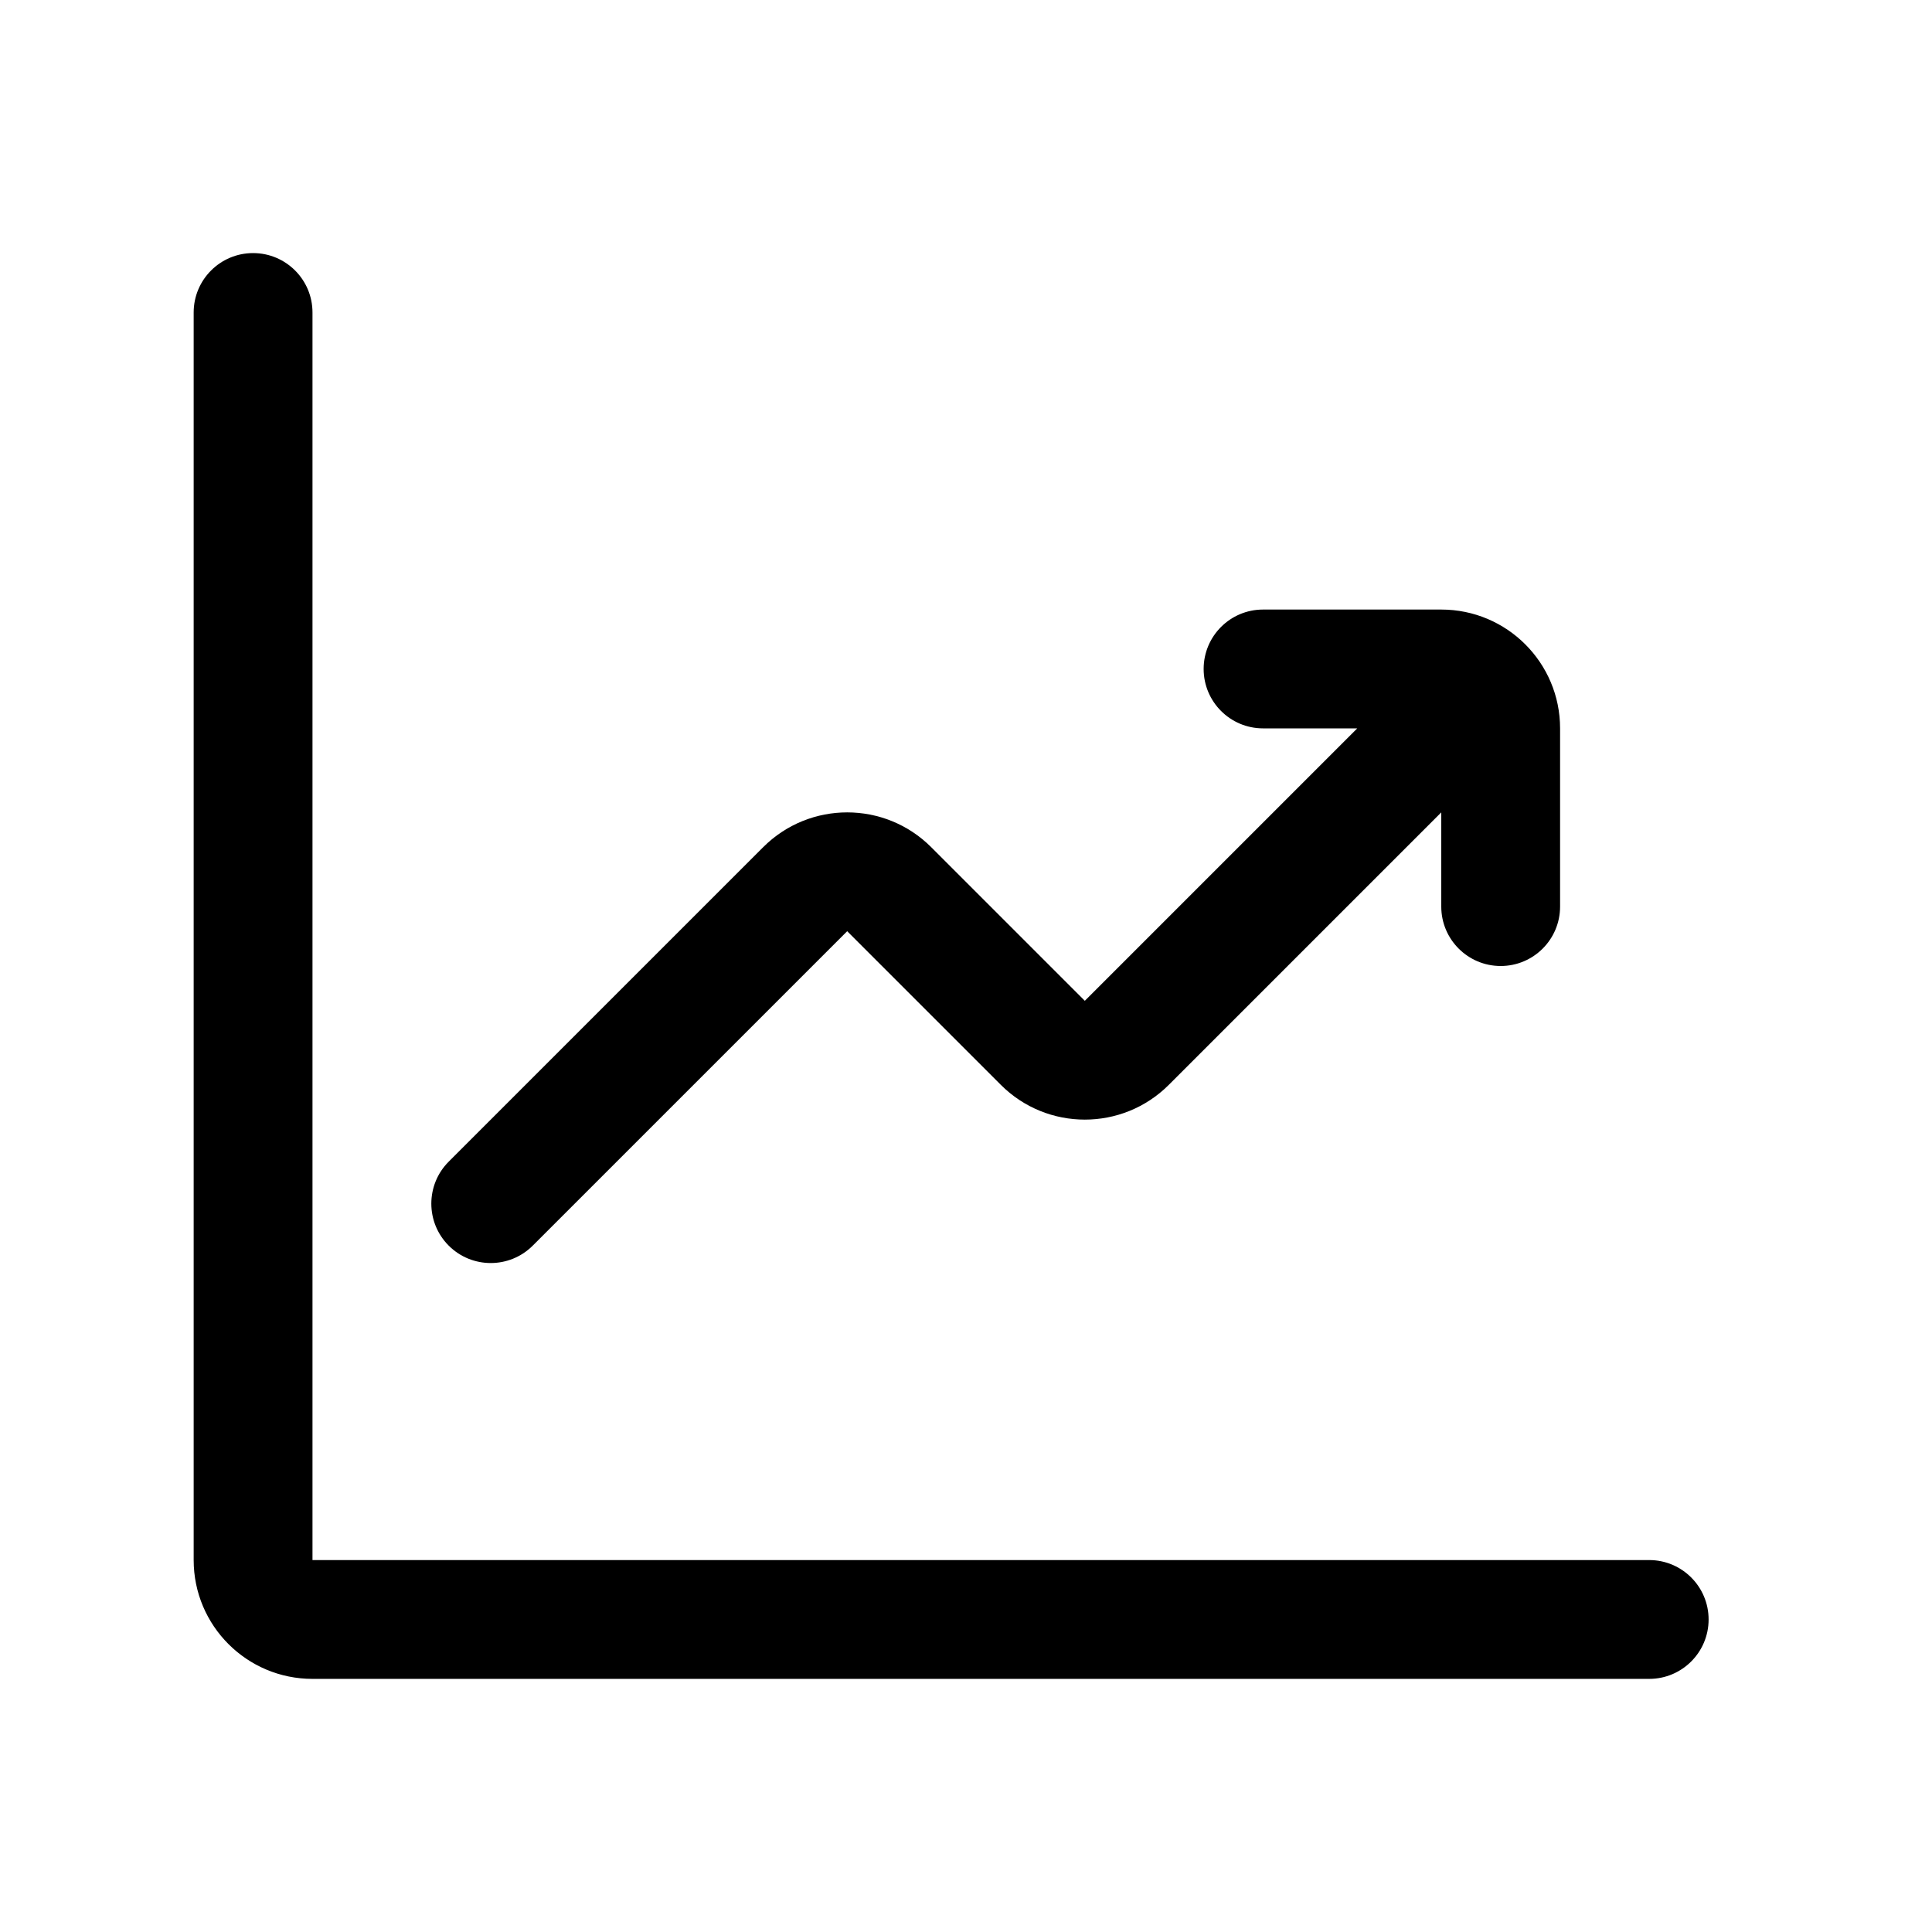
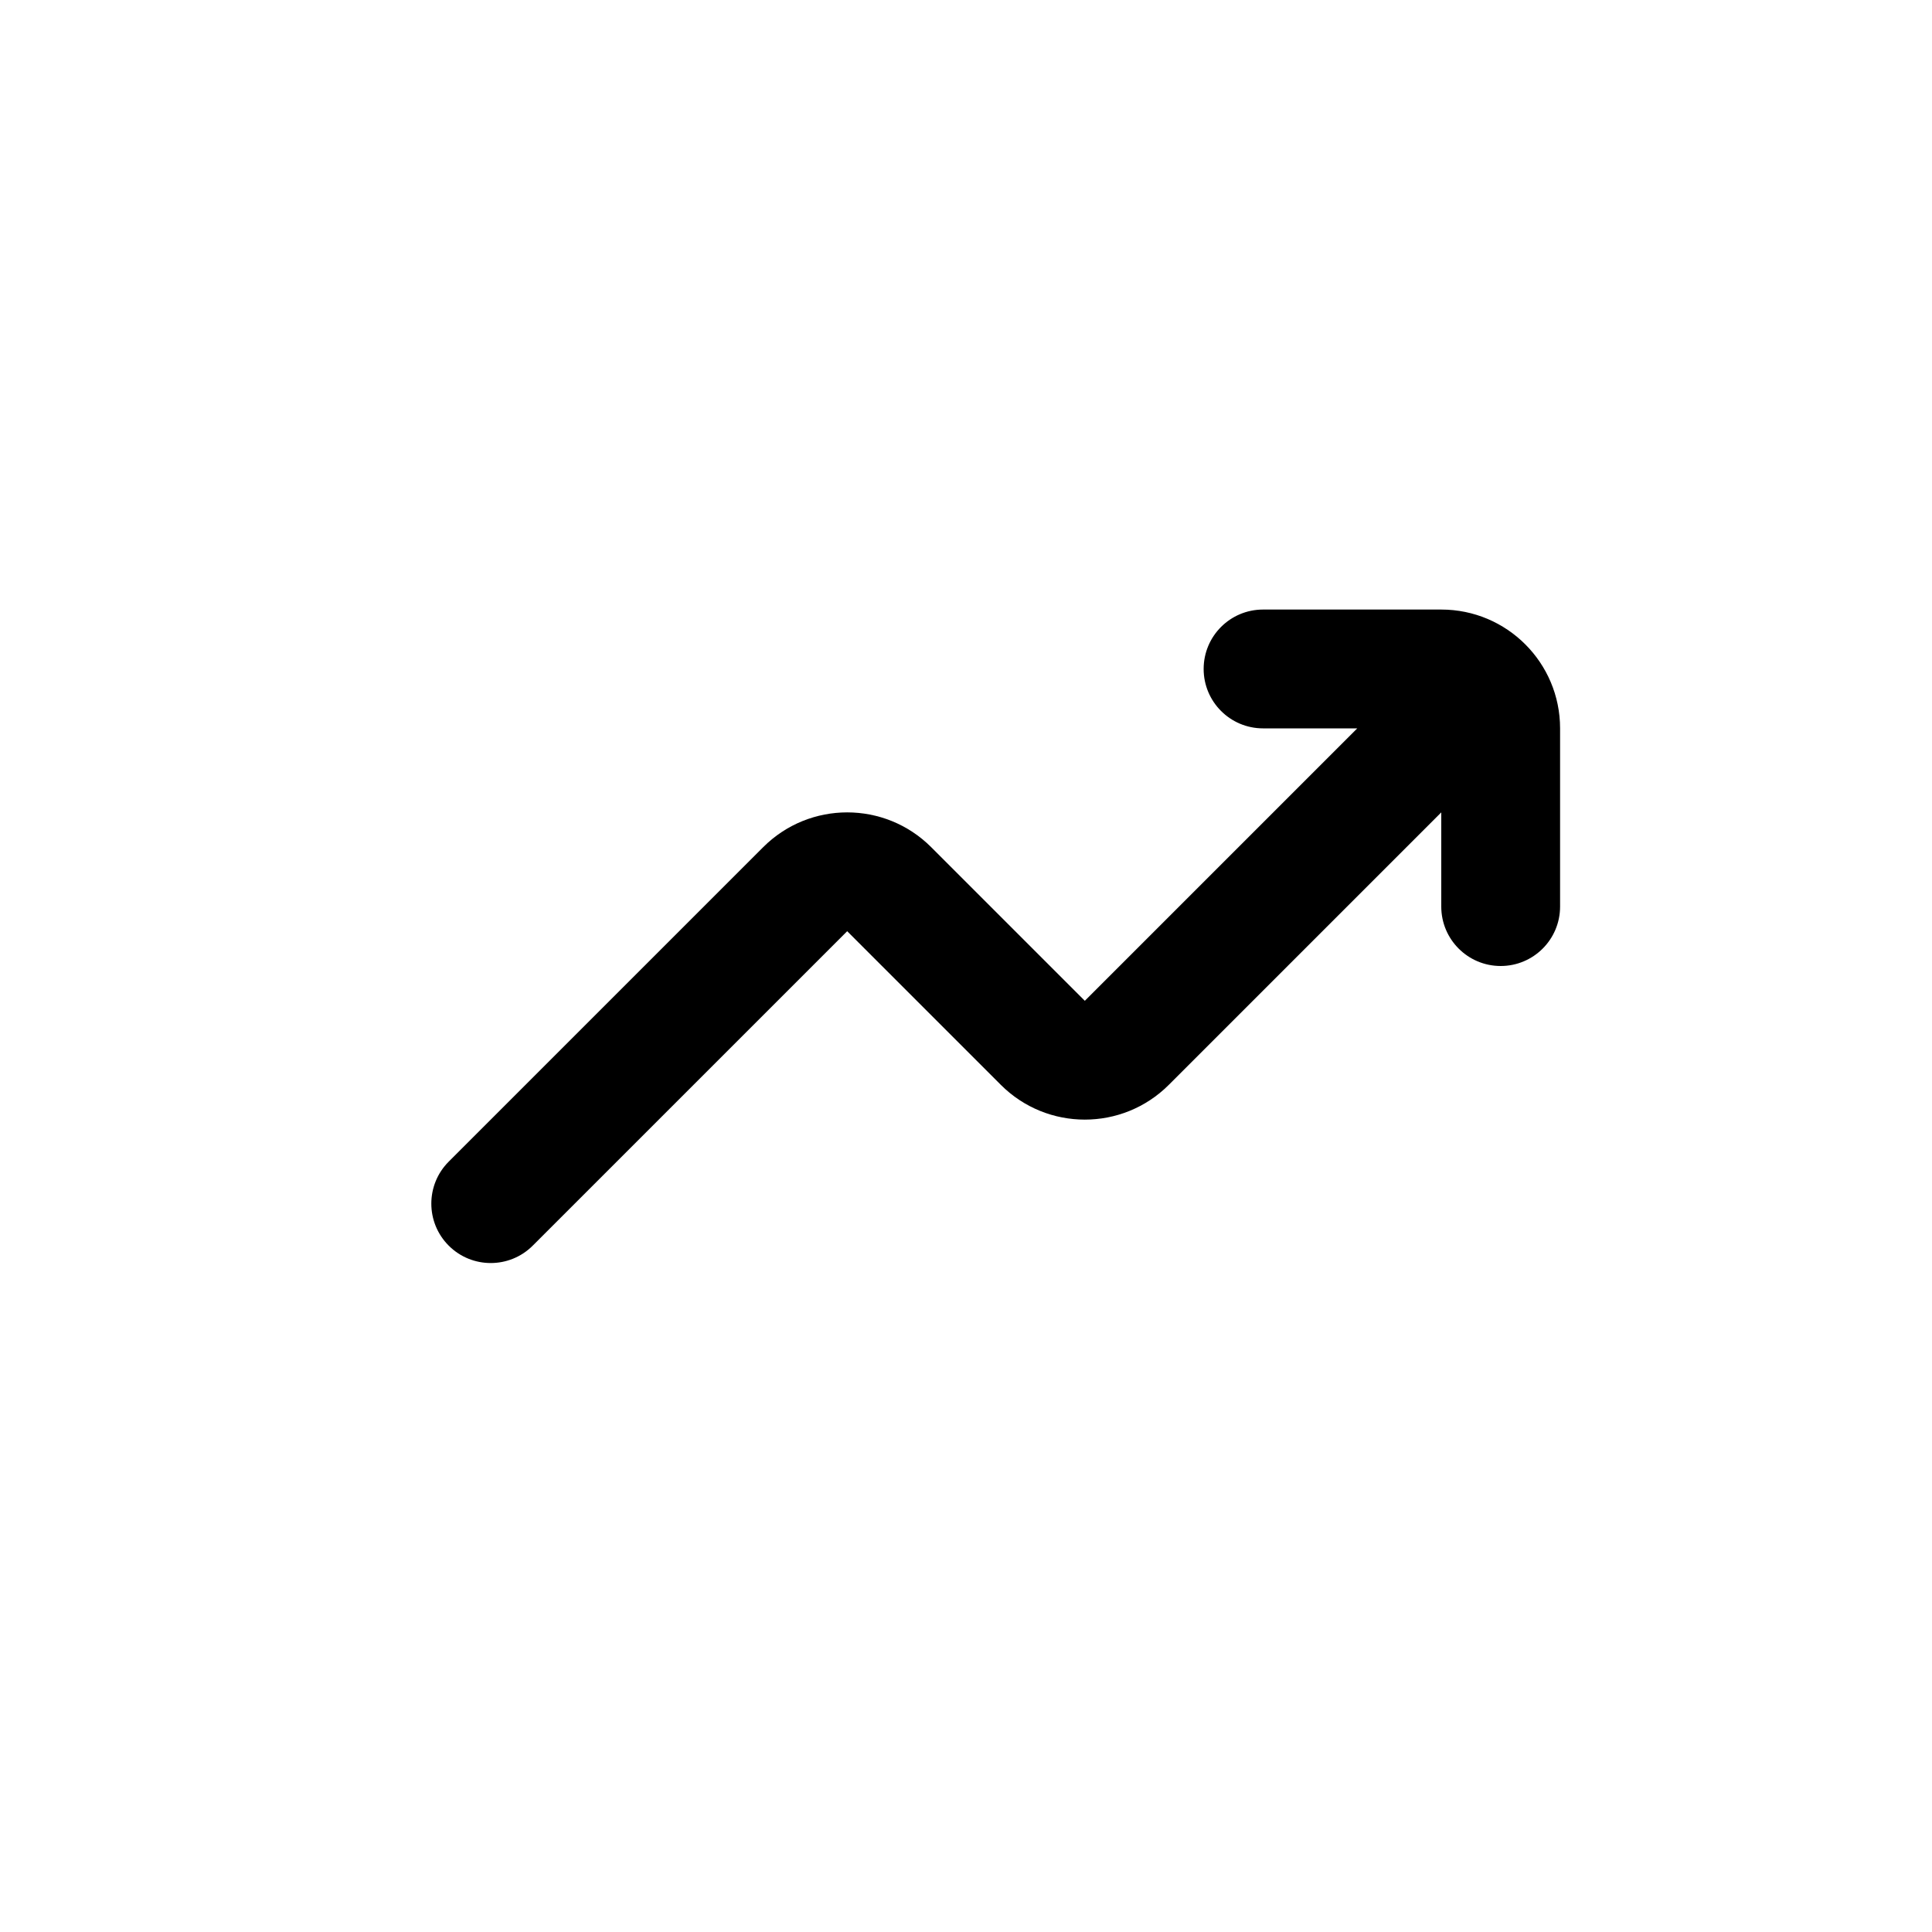
<svg xmlns="http://www.w3.org/2000/svg" fill="#000000" width="800px" height="800px" version="1.1" viewBox="144 144 512 512">
  <g>
-     <path d="m211.07 211.07c8.695 0 15.742 7.047 15.742 15.742v330.62h354.24c8.695 0 15.746 7.051 15.746 15.746 0 8.695-7.051 15.742-15.746 15.742h-354.24c-17.391 0-31.488-14.098-31.488-31.488v-330.62c0-8.695 7.051-15.742 15.746-15.742z" />
    <path d="m525.95 359.29v24.965c0 8.695 7.051 15.746 15.746 15.746 8.695 0 15.742-7.051 15.742-15.746v-47.23c0-17.391-14.098-31.488-31.488-31.488h-47.23c-8.695 0-15.742 7.047-15.742 15.742 0 8.695 7.047 15.746 15.742 15.746h24.969l-72.199 72.199-40.711-40.711c-12.297-12.297-32.234-12.297-44.531 0l-83.332 83.332c-6.148 6.144-6.148 16.117 0 22.262 6.148 6.148 16.117 6.148 22.266 0l83.332-83.328 40.711 40.711c12.293 12.293 32.234 12.293 44.527 0z" />
  </g>
</svg>